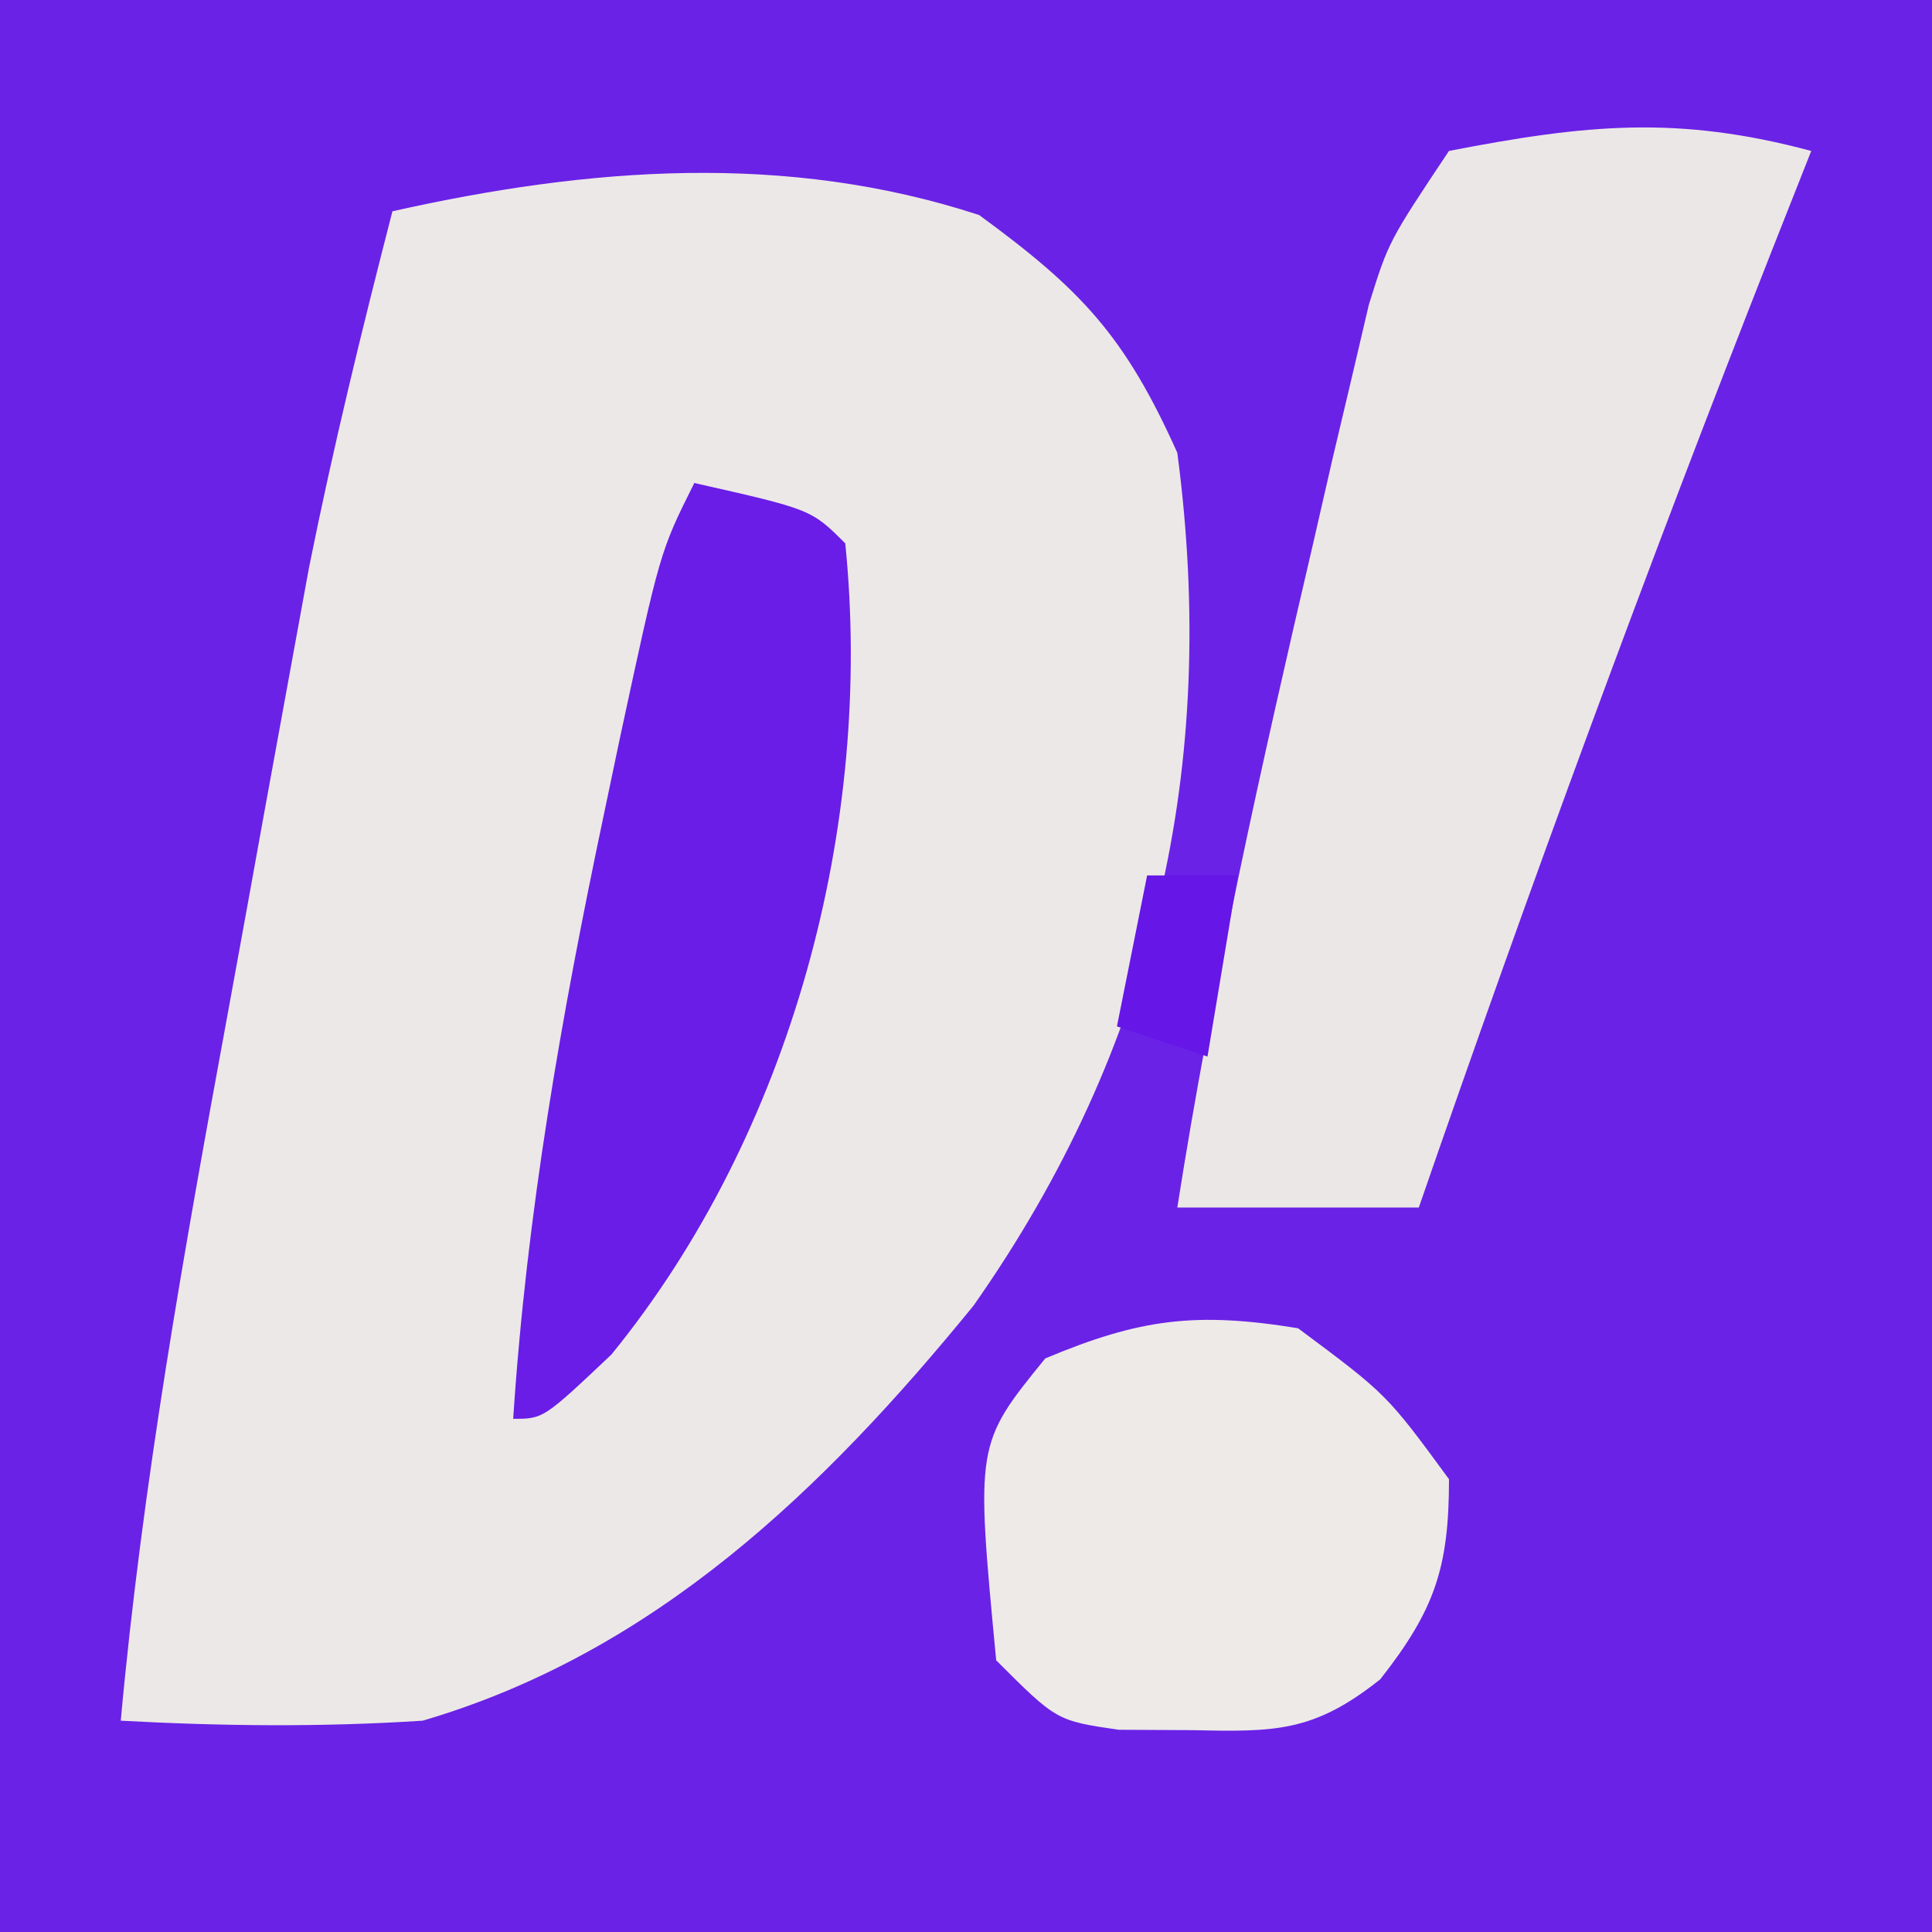
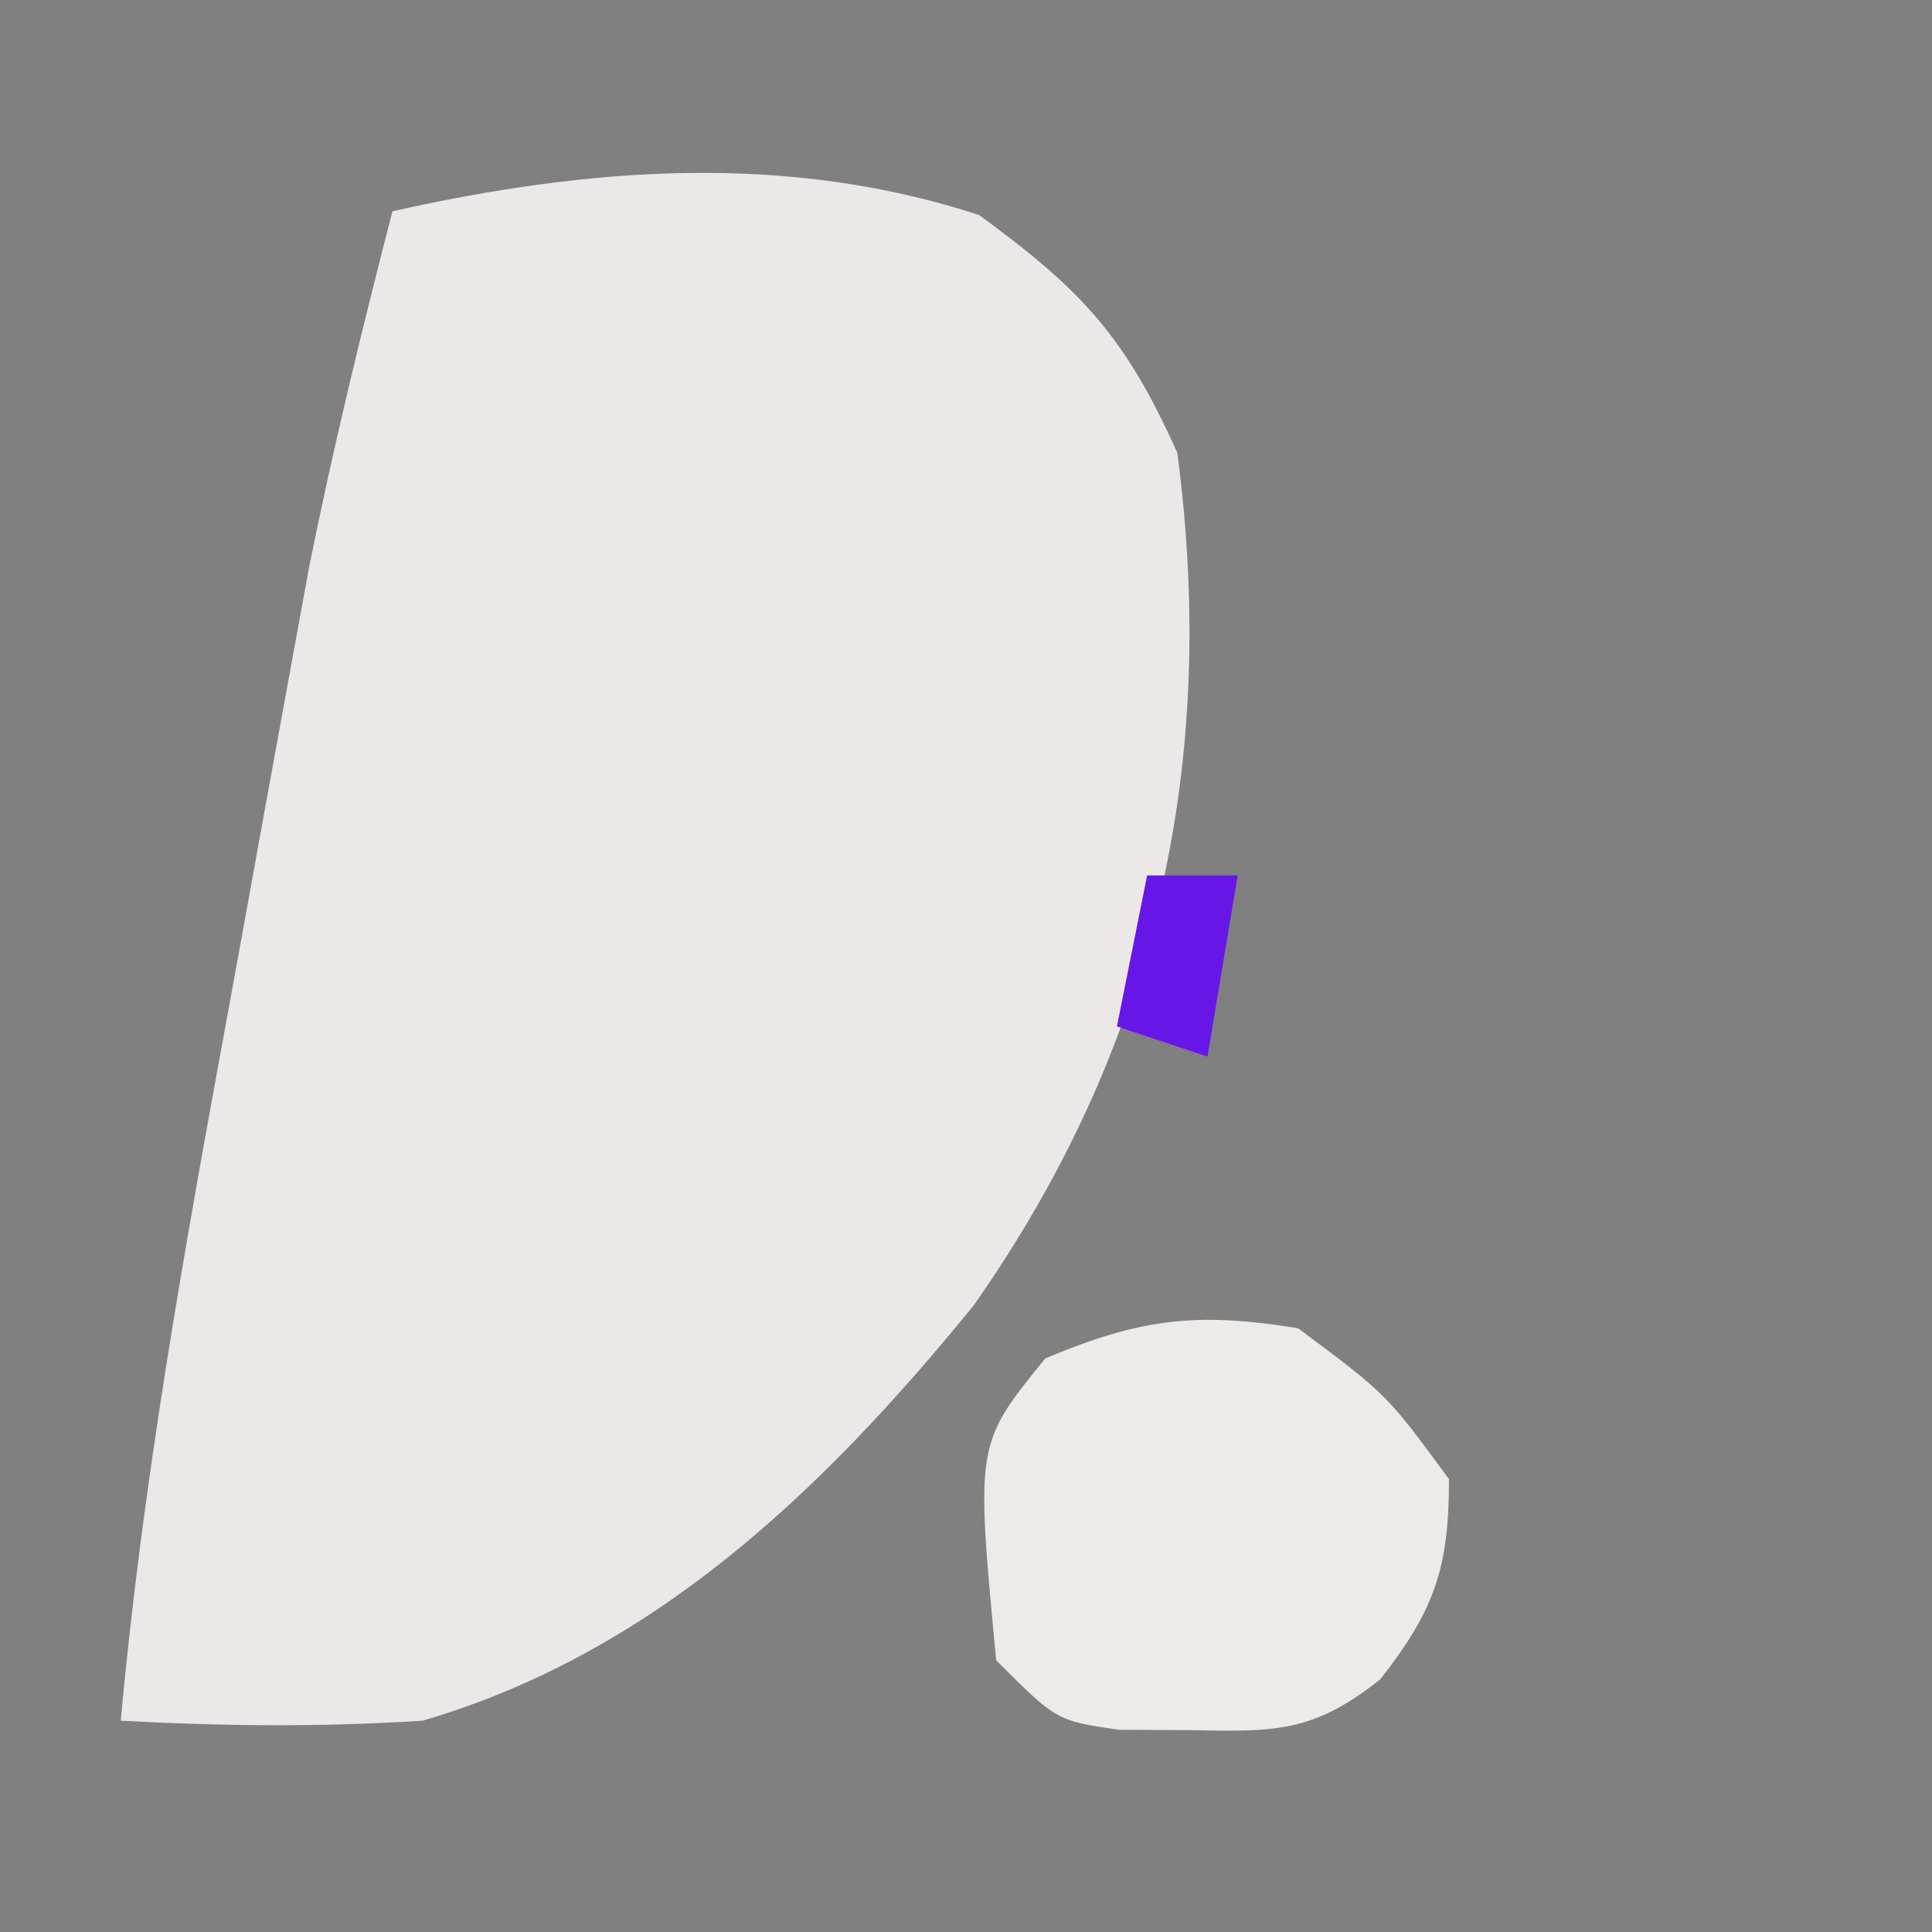
<svg xmlns="http://www.w3.org/2000/svg" height="64" width="64">
  <rect width="100%" height="100%" fill="#808080" stroke="none" />
-   <path d="m0 0h64v64c-21.12 0-42.24 0-64 0 0-21.12 0-42.24 0-64z" fill="#6a22e6" />
  <path d="m0 0c3.381 2.474 4.826 4.001 6.562 7.875 1.372 10.372-.735 19.688-6.75 28.25-4.969 6.096-10.573 11.5-18.25 13.75-3.351.217-6.648.182-10 0 .718-7.862 2.102-15.581 3.529-23.339.408-2.222.81-4.444 1.211-6.667.262-1.437.524-2.874.787-4.311.235-1.283.469-2.567.711-3.889.798-3.974 1.75-7.871 2.762-11.795 6.5-1.458 13.049-1.966 19.438.125z" fill="#ece8e7" transform="translate(32.438 7.125)" />
-   <path d="m0 0c-.436 1.102-.871 2.204-1.32 3.34-4.121 10.479-8.002 21.018-11.68 31.66-2.64 0-5.28 0-8 0 1.162-7.408 2.795-14.702 4.5-22 .32-1.398.32-1.398.647-2.825.209-.883.418-1.766.634-2.675.186-.794.373-1.588.564-2.406.654-2.094.654-2.094 2.654-5.094 4.53-.877 7.568-1.187 12 0z" fill="#ebe7e7" transform="translate(60 5)" />
-   <path d="m0 0c3.875.875 3.875.875 5 2 .946 9.304-1.772 19.538-7.75 26.875-2.25 2.125-2.25 2.125-3.25 2.125.446-6.807 1.595-13.336 3-20 .178-.849.356-1.699.54-2.573 1.326-6.159 1.326-6.159 2.46-8.427z" fill="#691de7" transform="translate(23 16)" />
  <path d="m0 0c2.938 2.188 2.938 2.188 5 5 0 2.938-.473 4.328-2.277 6.629-2.216 1.763-3.484 1.744-6.285 1.684-.785-.004-1.57-.008-2.379-.012-2.059-.301-2.059-.301-4.059-2.301-.682-7.161-.682-7.161 1.625-10 3.131-1.318 5.005-1.55 8.375-1z" fill="#edeae8" transform="translate(43 44)" />
  <path d="m0 0h3c-.33 1.98-.66 3.96-1 6-.99-.33-1.98-.66-3-1 .33-1.65.66-3.3 1-5z" fill="#6616e7" transform="translate(38 29)" />
</svg>